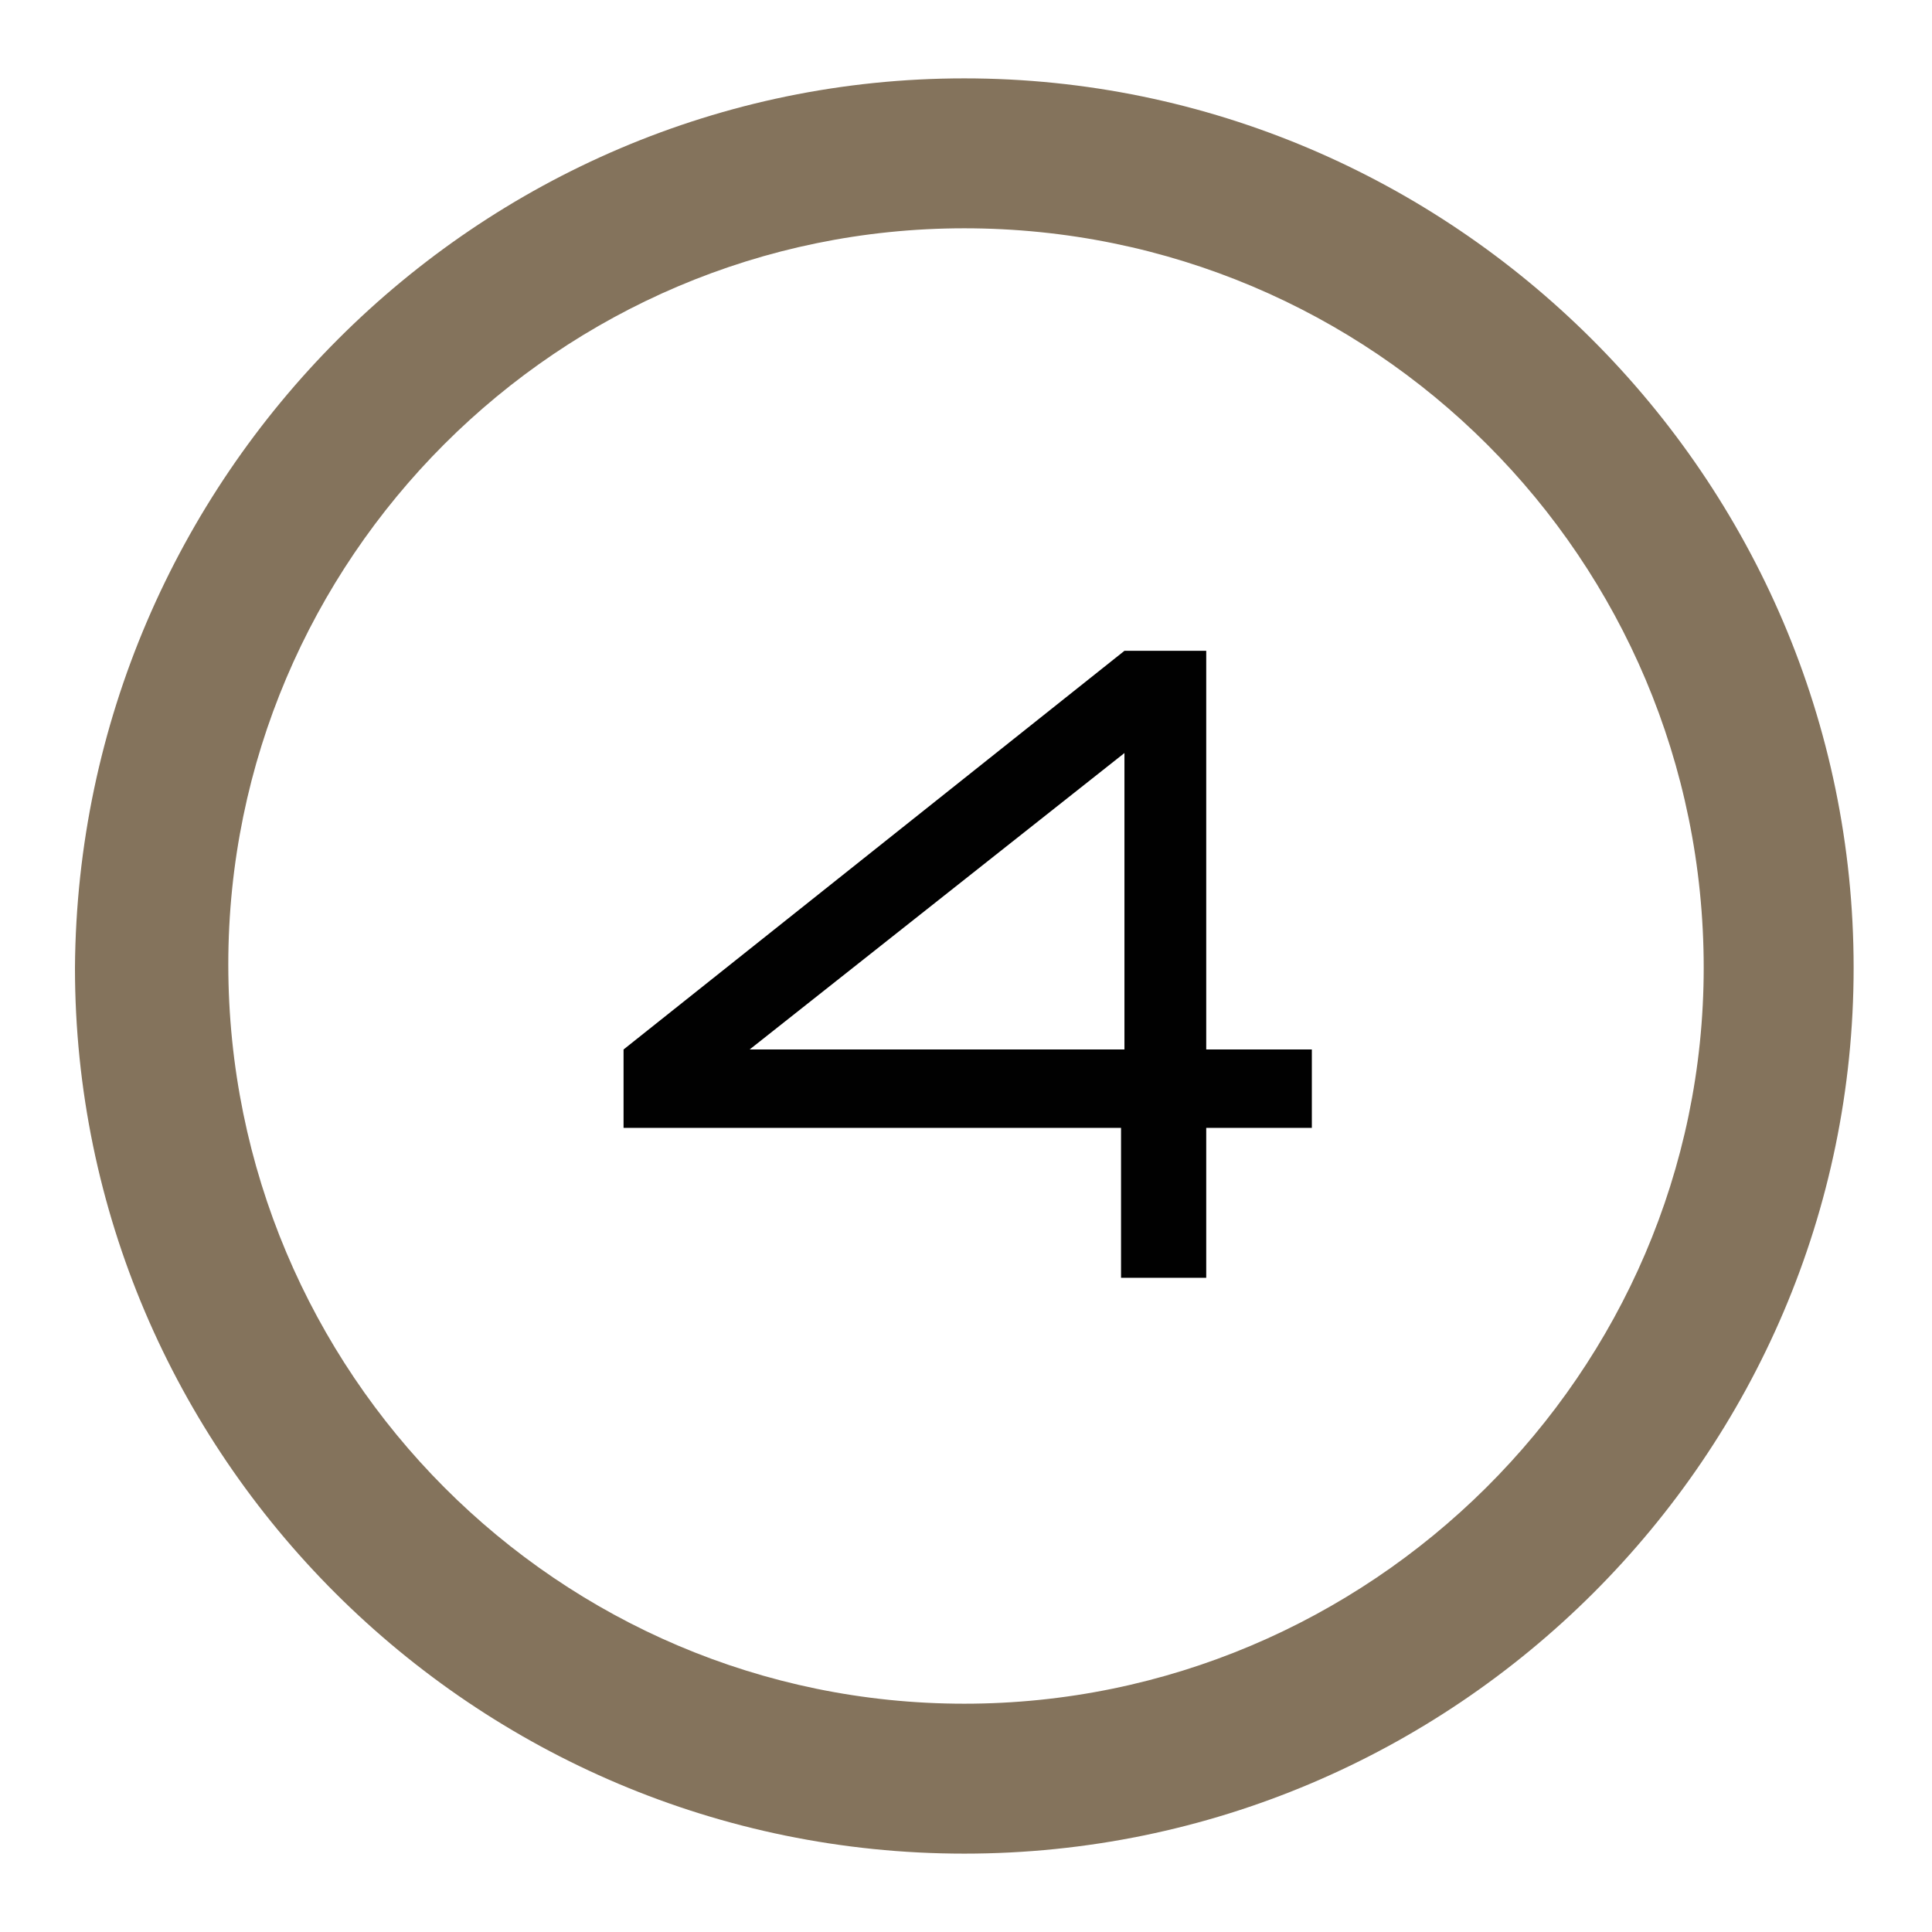
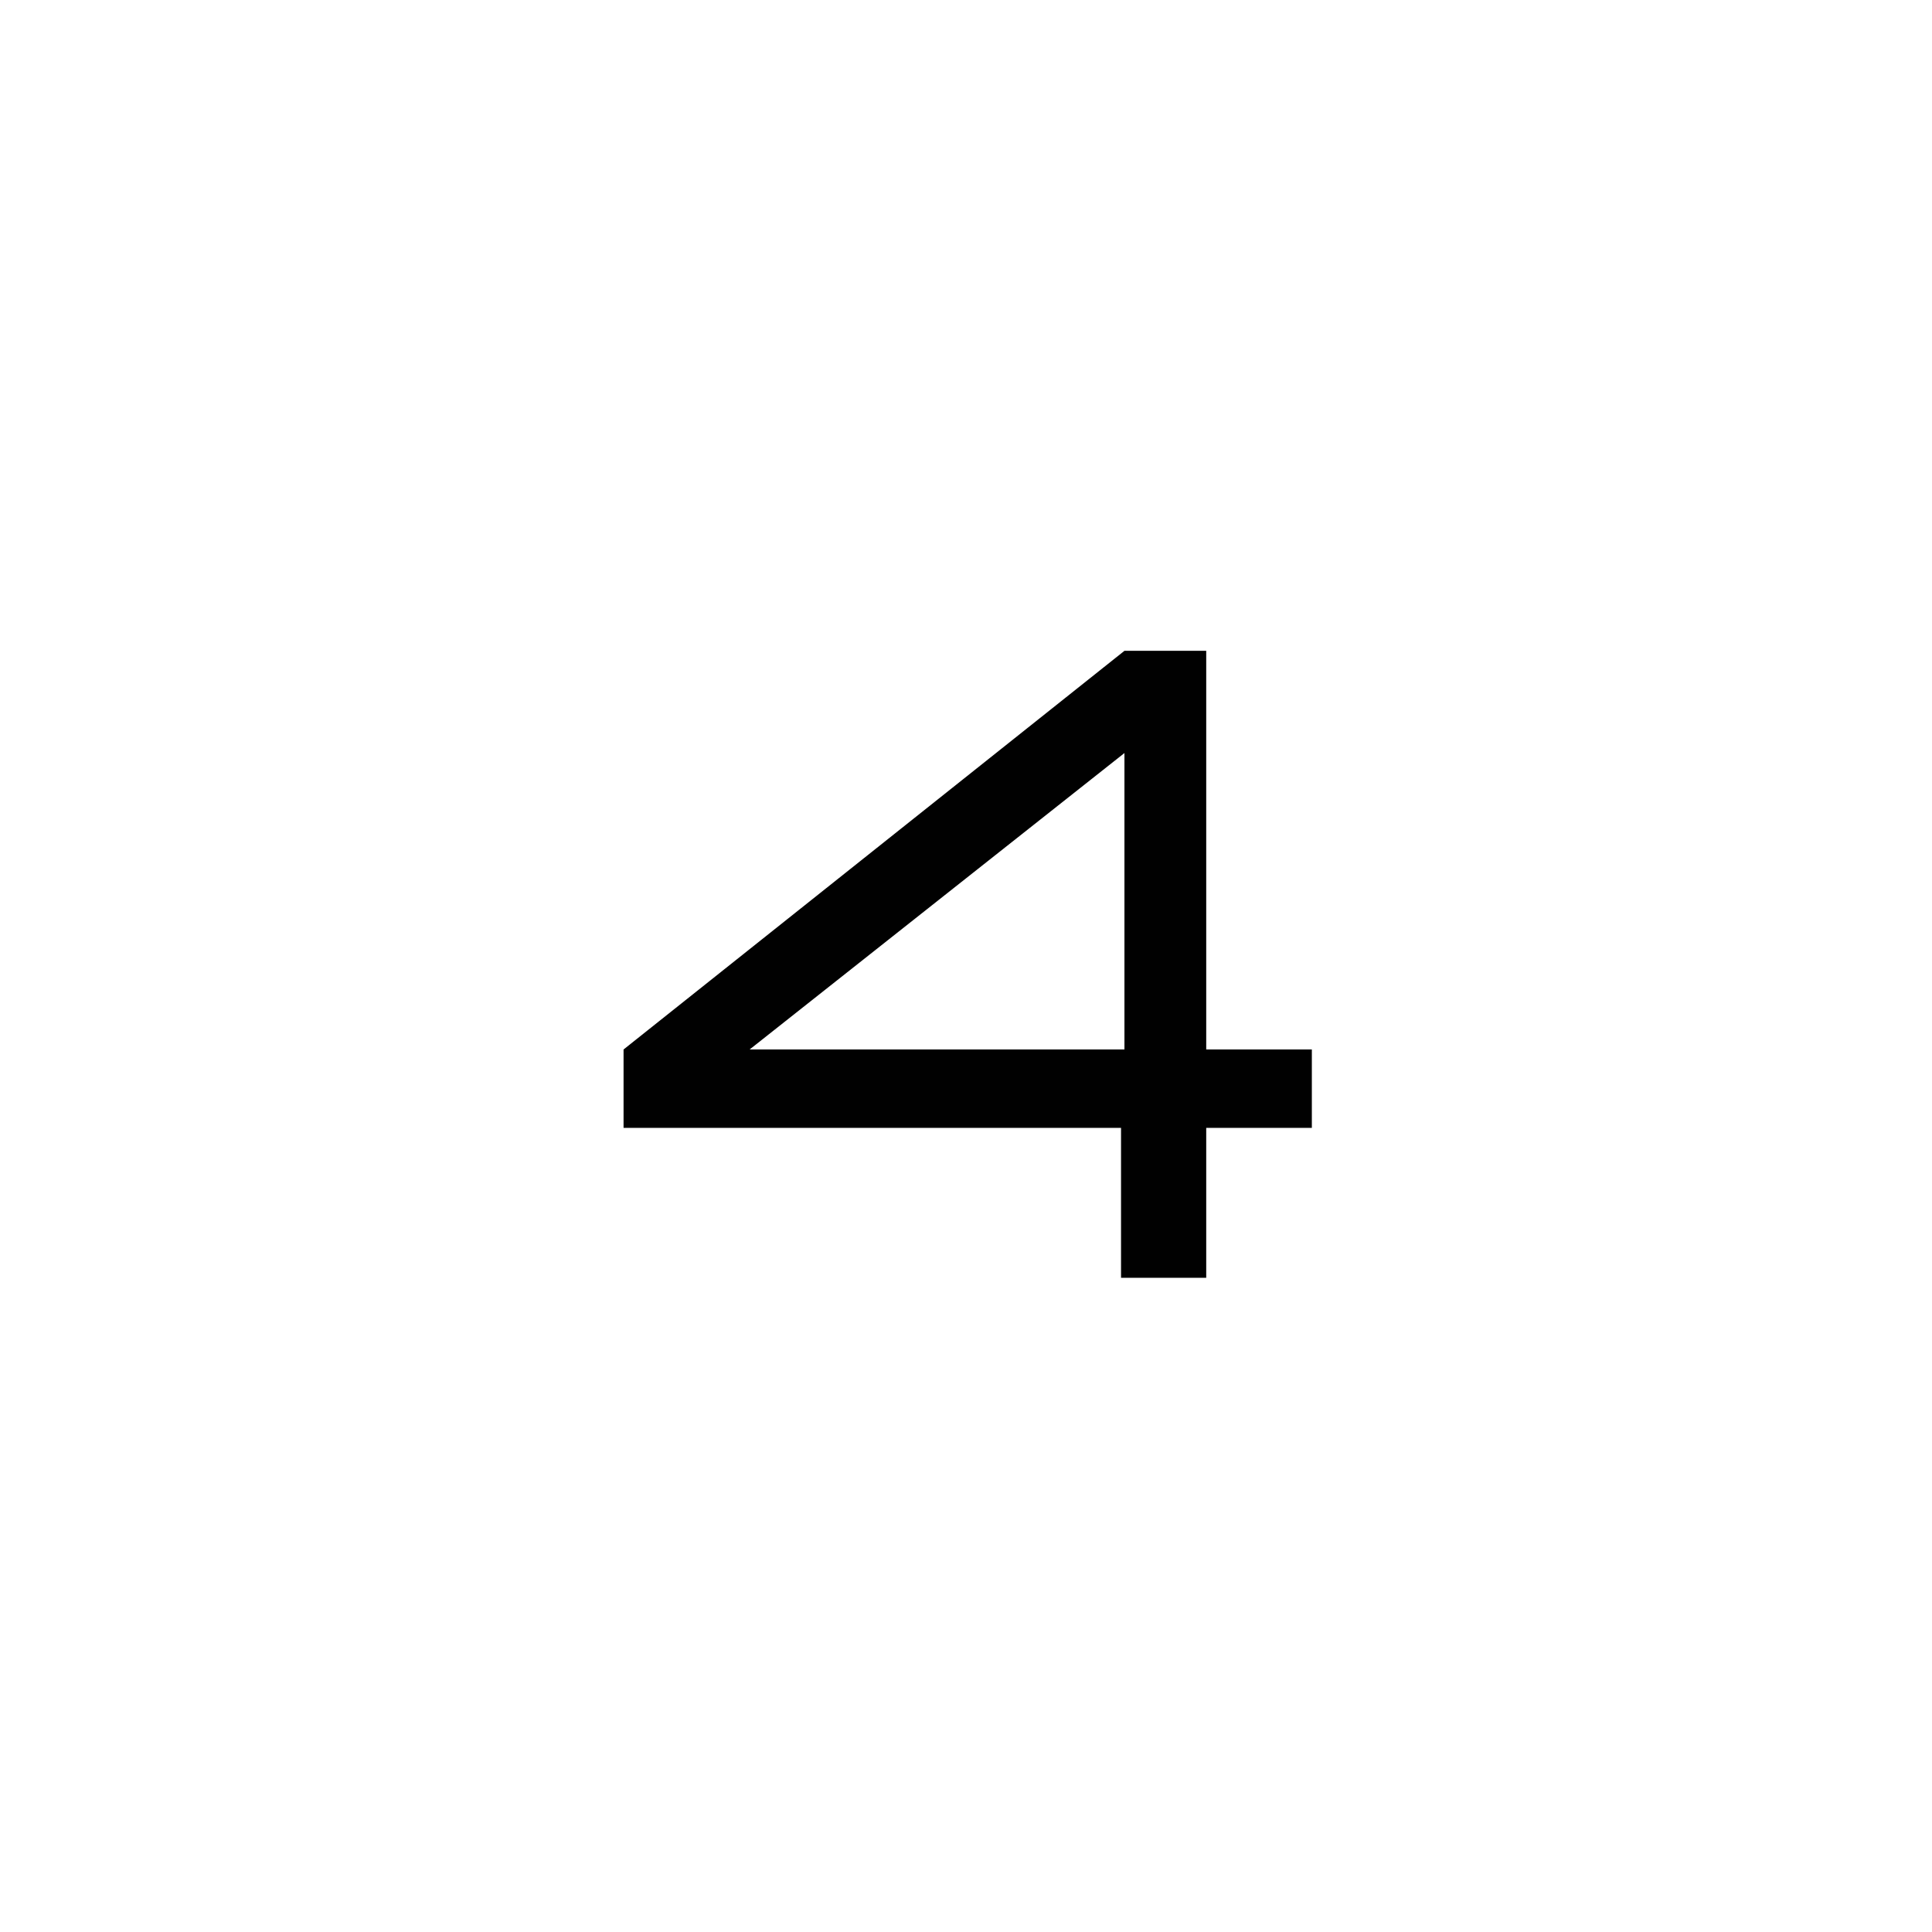
<svg xmlns="http://www.w3.org/2000/svg" version="1.1" id="Layer_1" x="0px" y="0px" viewBox="0 0 56.7 56.7" style="enable-background:new 0 0 56.7 56.7;" xml:space="preserve">
  <style type="text/css">
	.st0{fill:#84735C;}
	.st1{fill:#010101;}
</style>
  <g>
    <g>
-       <path class="st0" d="M28.3,54.4c-14.4,0-26.1-11.7-26.1-26C2.3,14,14,2.3,28.3,2.3S54.4,14,54.4,28.4    C54.4,42.7,42.7,54.4,28.3,54.4z M28.3,6.7c-11.9,0-21.6,9.7-21.6,21.6C6.7,40.3,16.4,50,28.3,50S50,40.3,50,28.4    C50,16.4,40.3,6.7,28.3,6.7z" />
-     </g>
+       </g>
    <g>
      <g>
        <path class="st1" d="M32.9,37.5v-4.4H18.3v-2.3l14.7-11.7h2.4v11.7h3.1v2.3h-3.1v4.4H32.9z M22,30.8h11v-8.7L22,30.8z" />
      </g>
    </g>
  </g>
</svg>